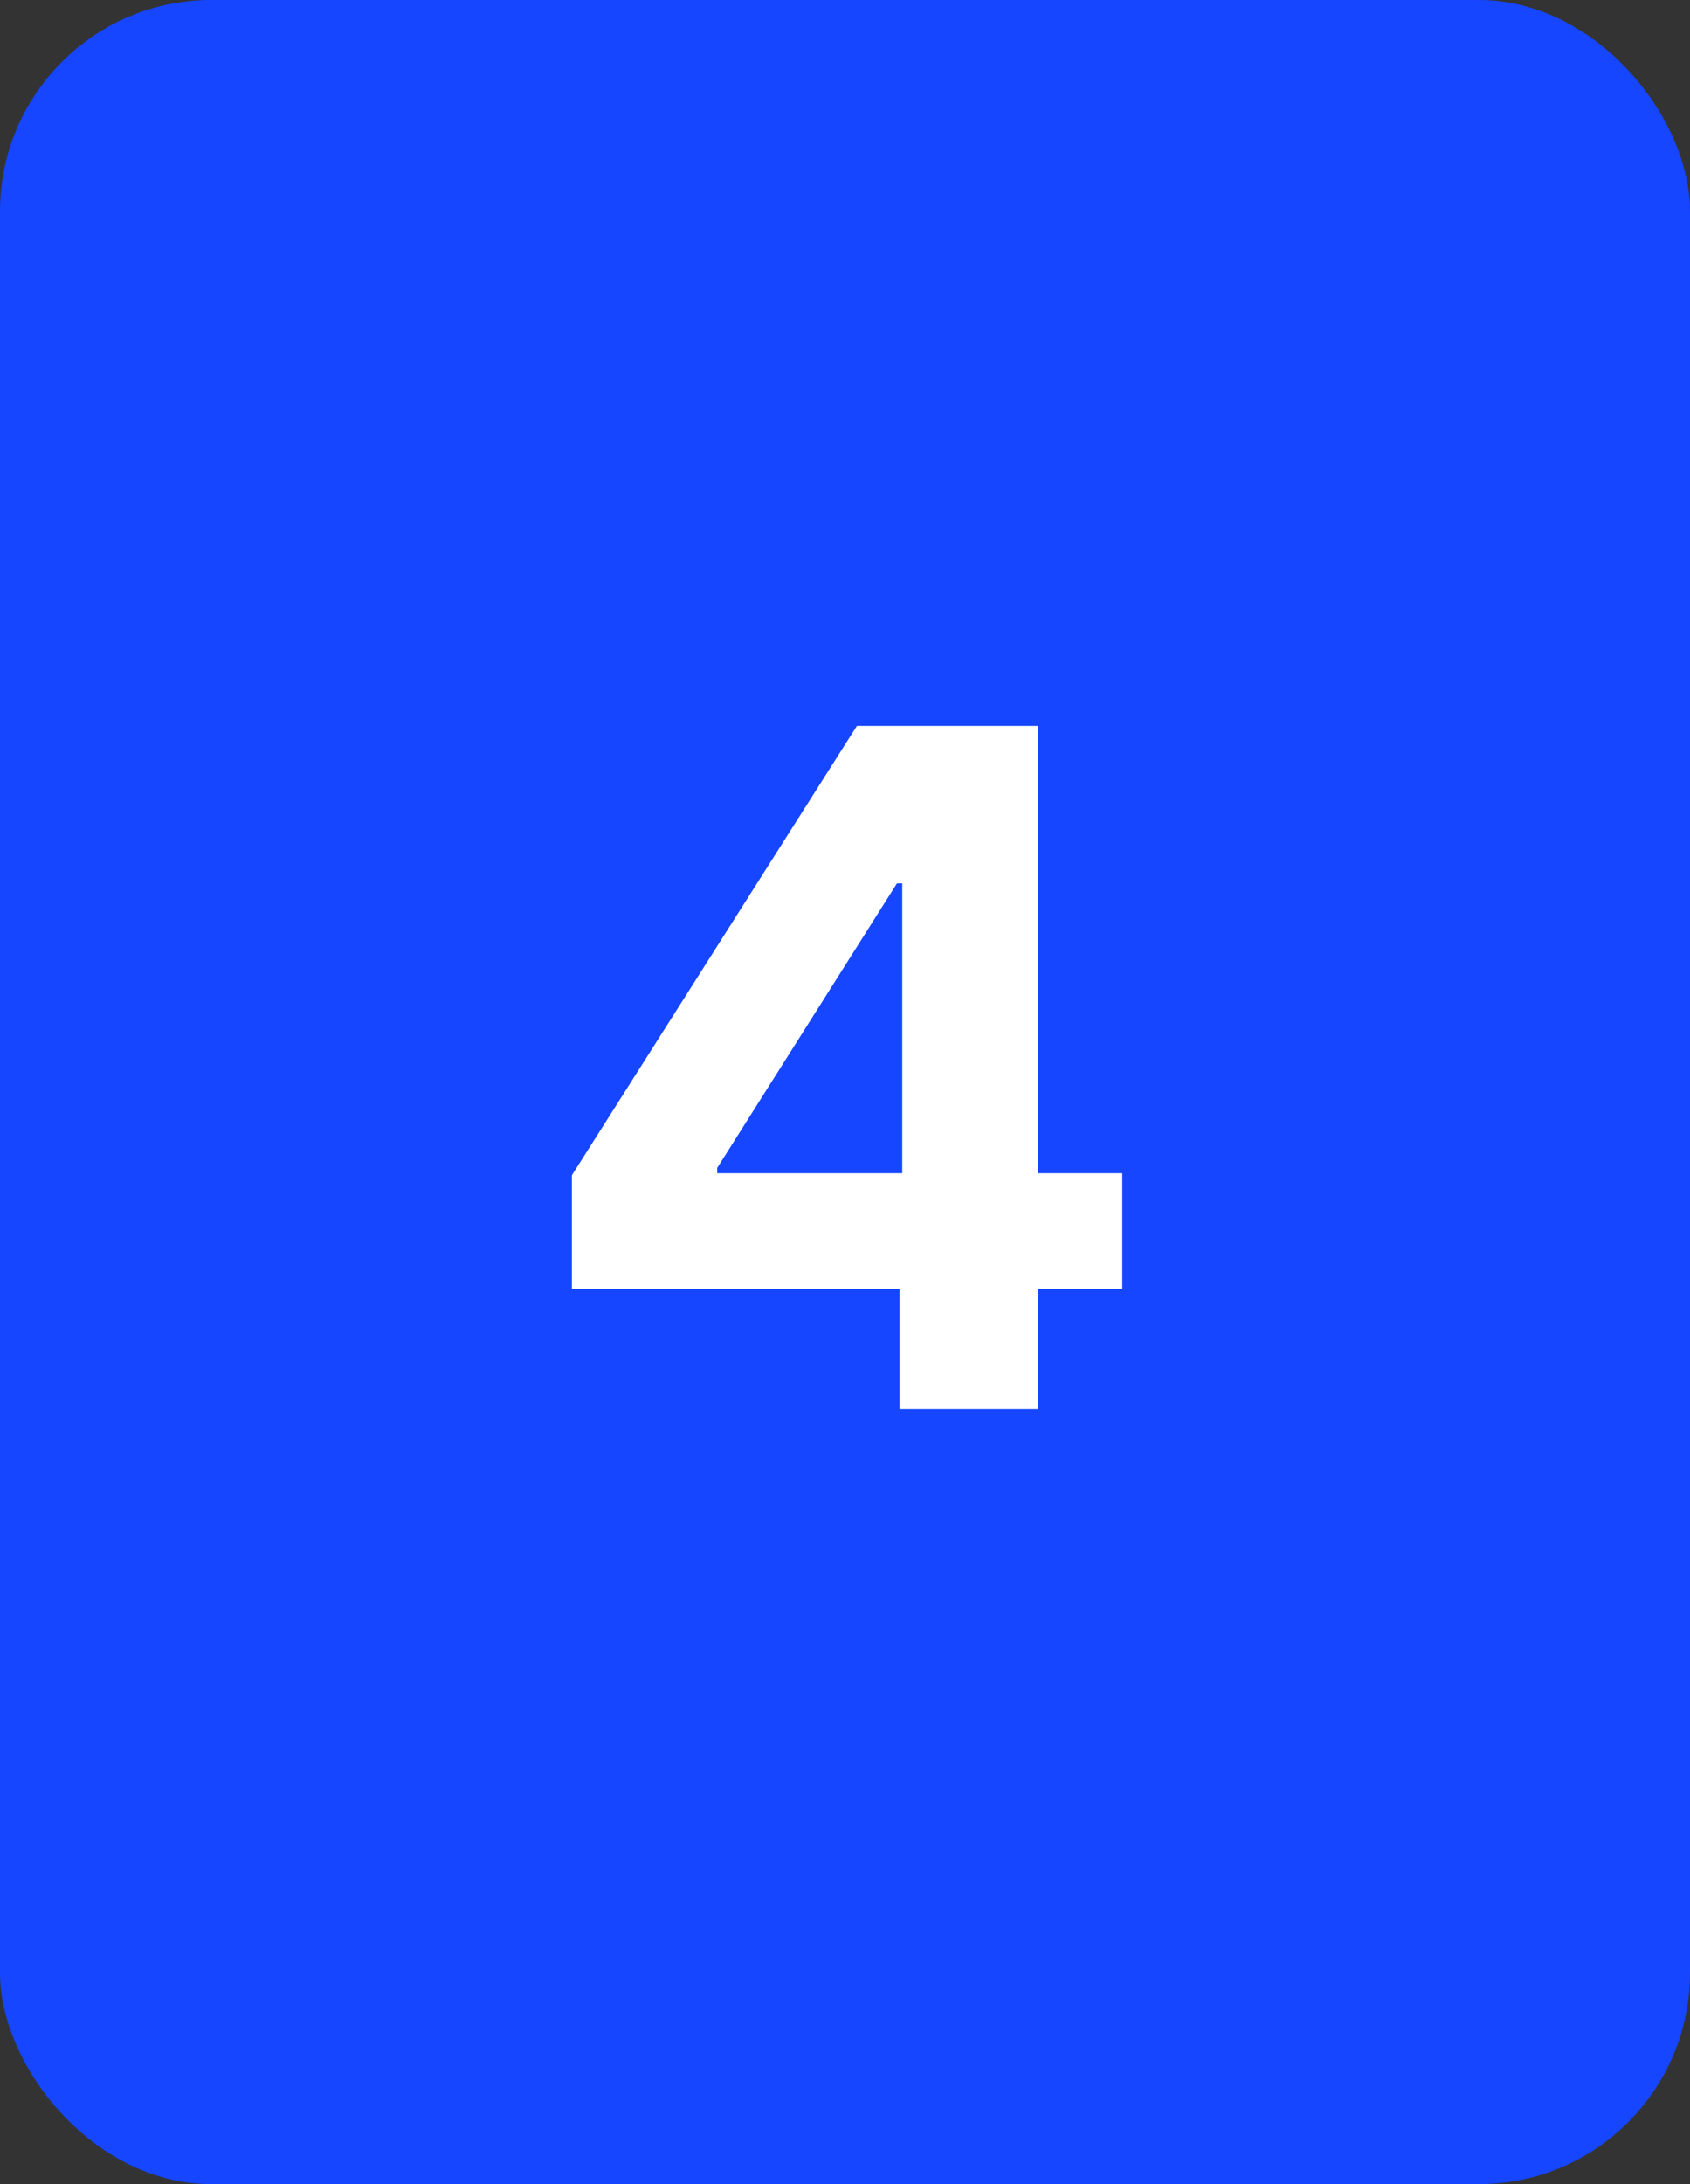
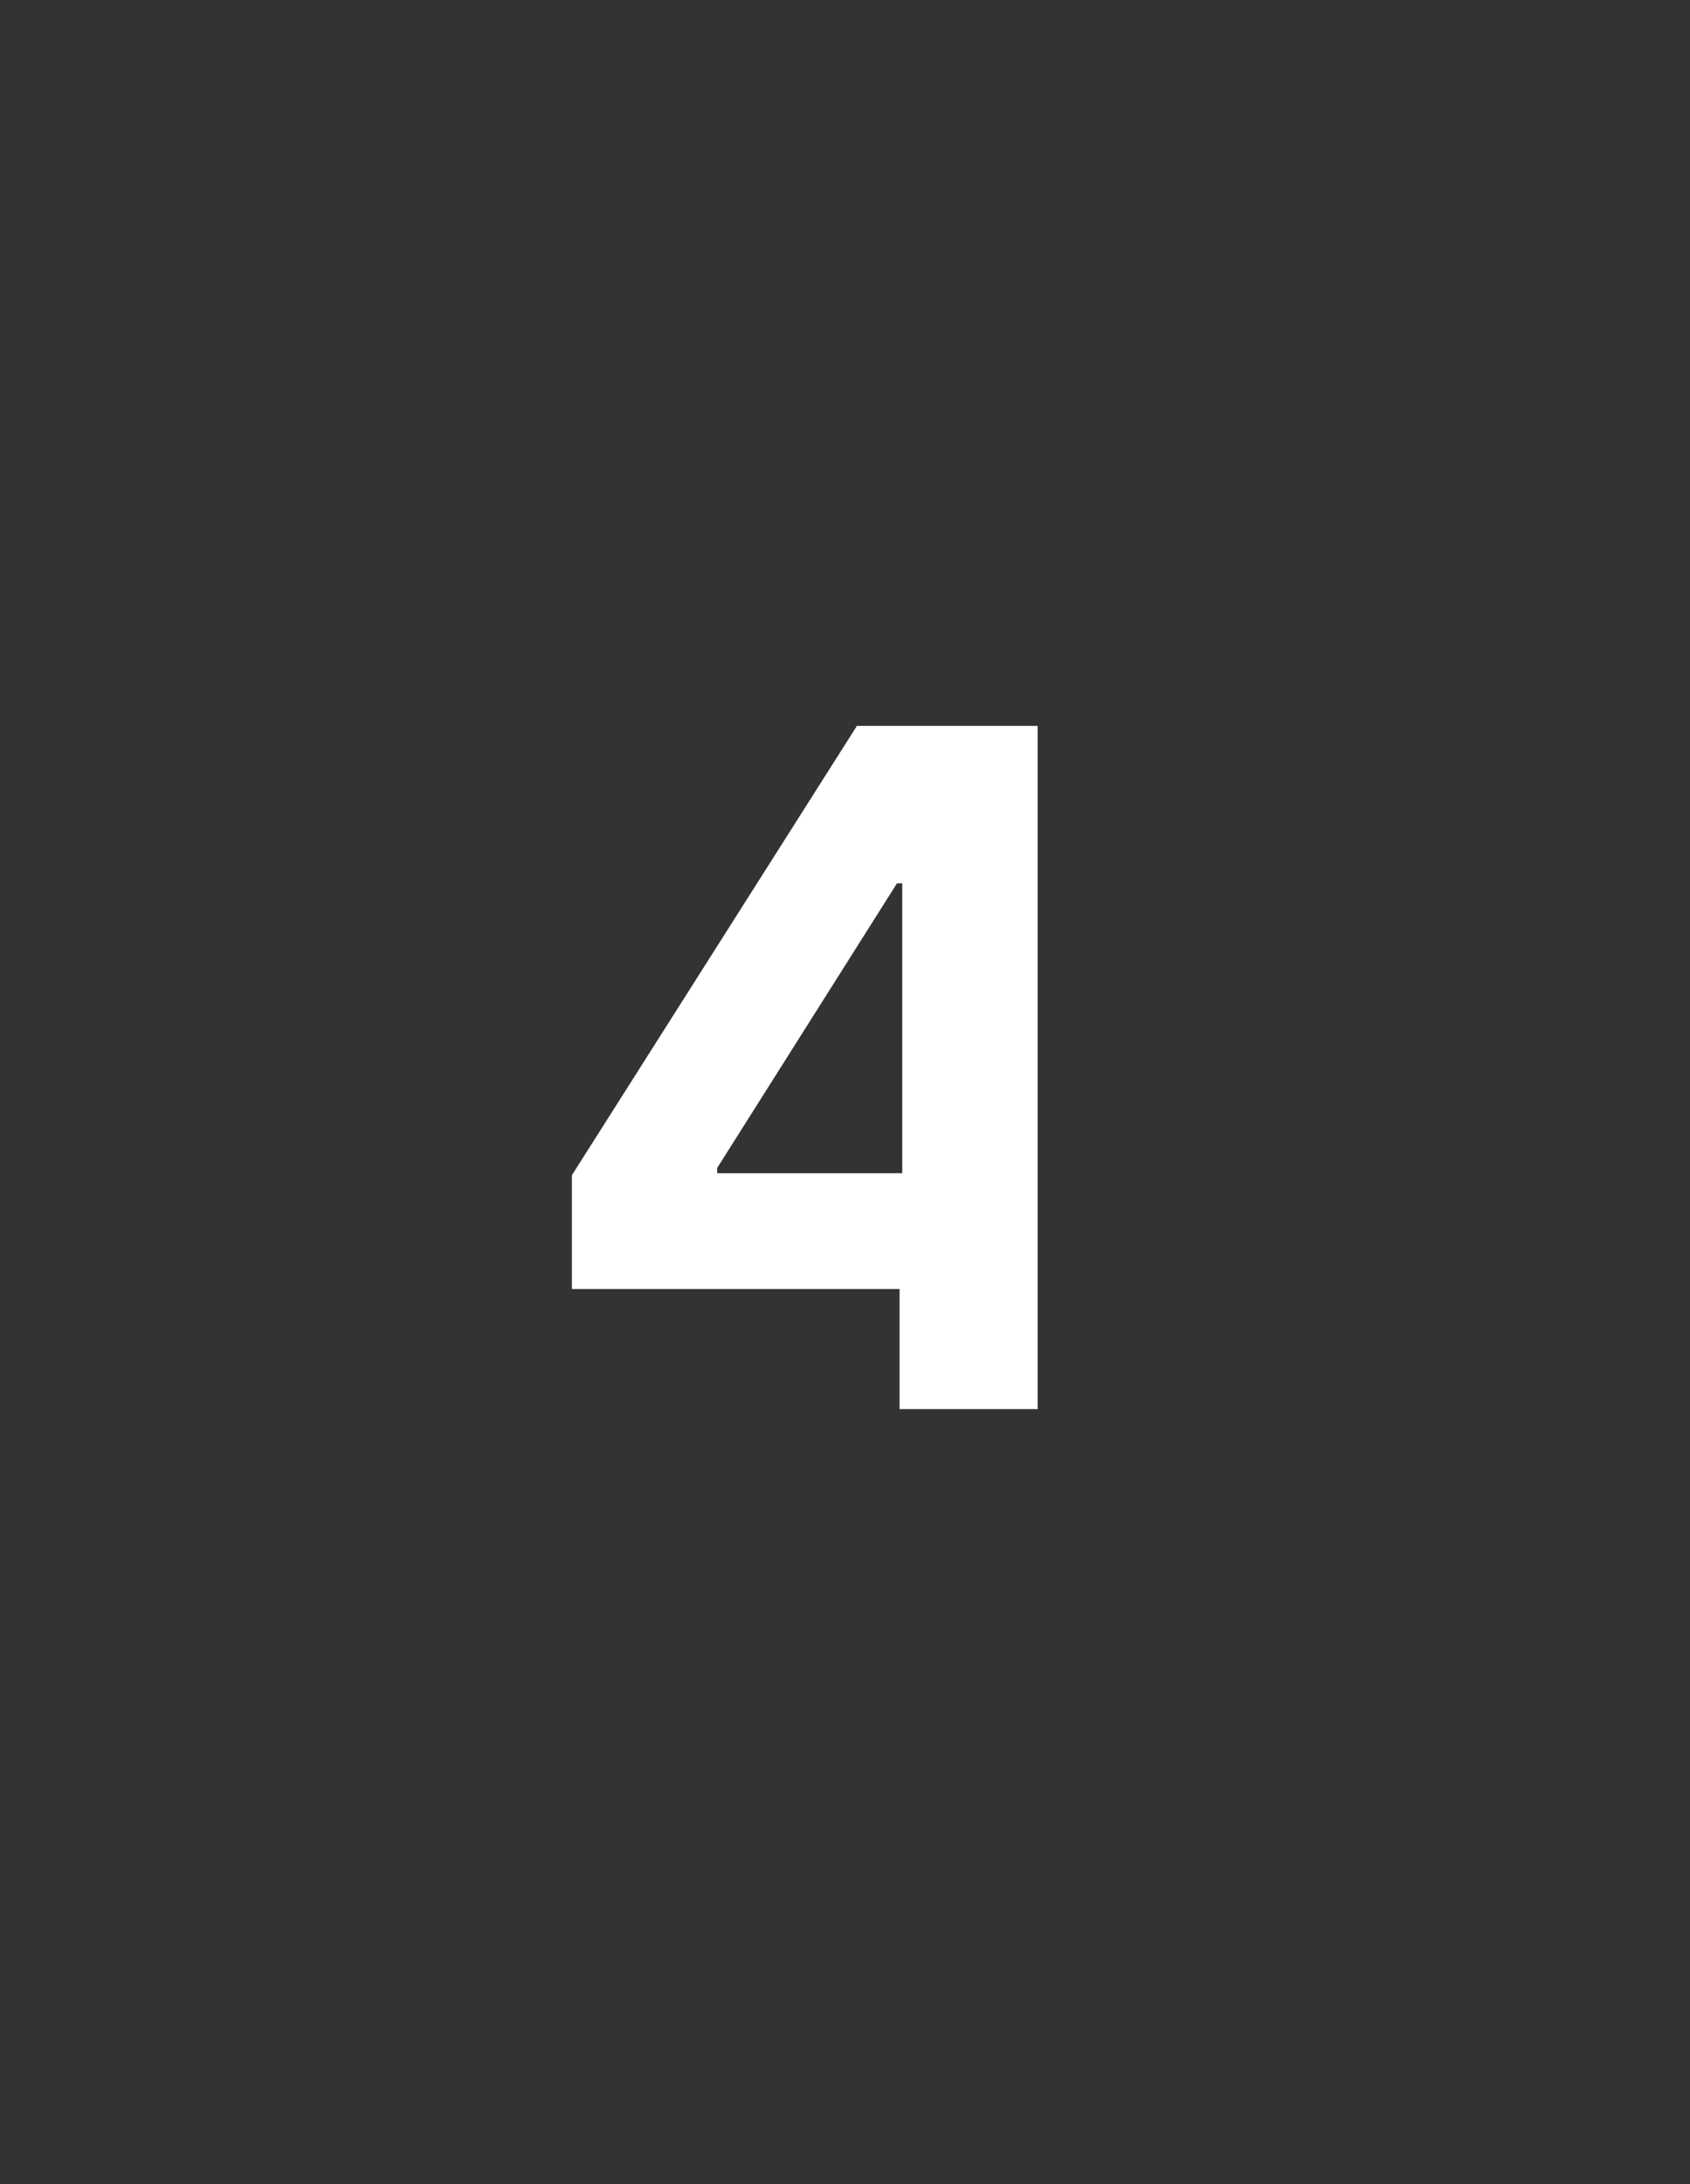
<svg xmlns="http://www.w3.org/2000/svg" width="24" height="31" viewBox="0 0 24 31" fill="none">
  <rect x="0" y="0" width="24" height="31" fill="#333333" stroke="none" />
-   <rect width="24" height="31" rx="3" fill="#1646FF" />
-   <path d="M8.121 18.296H12.775V20H14.736V18.296H15.938V16.652H14.736V10.303H12.169L8.121 16.681V18.296ZM12.813 16.652H10.185V16.577L12.738 12.538H12.813V16.652Z" fill="white" />
+   <path d="M8.121 18.296H12.775V20H14.736V18.296H15.938H14.736V10.303H12.169L8.121 16.681V18.296ZM12.813 16.652H10.185V16.577L12.738 12.538H12.813V16.652Z" fill="white" />
</svg>